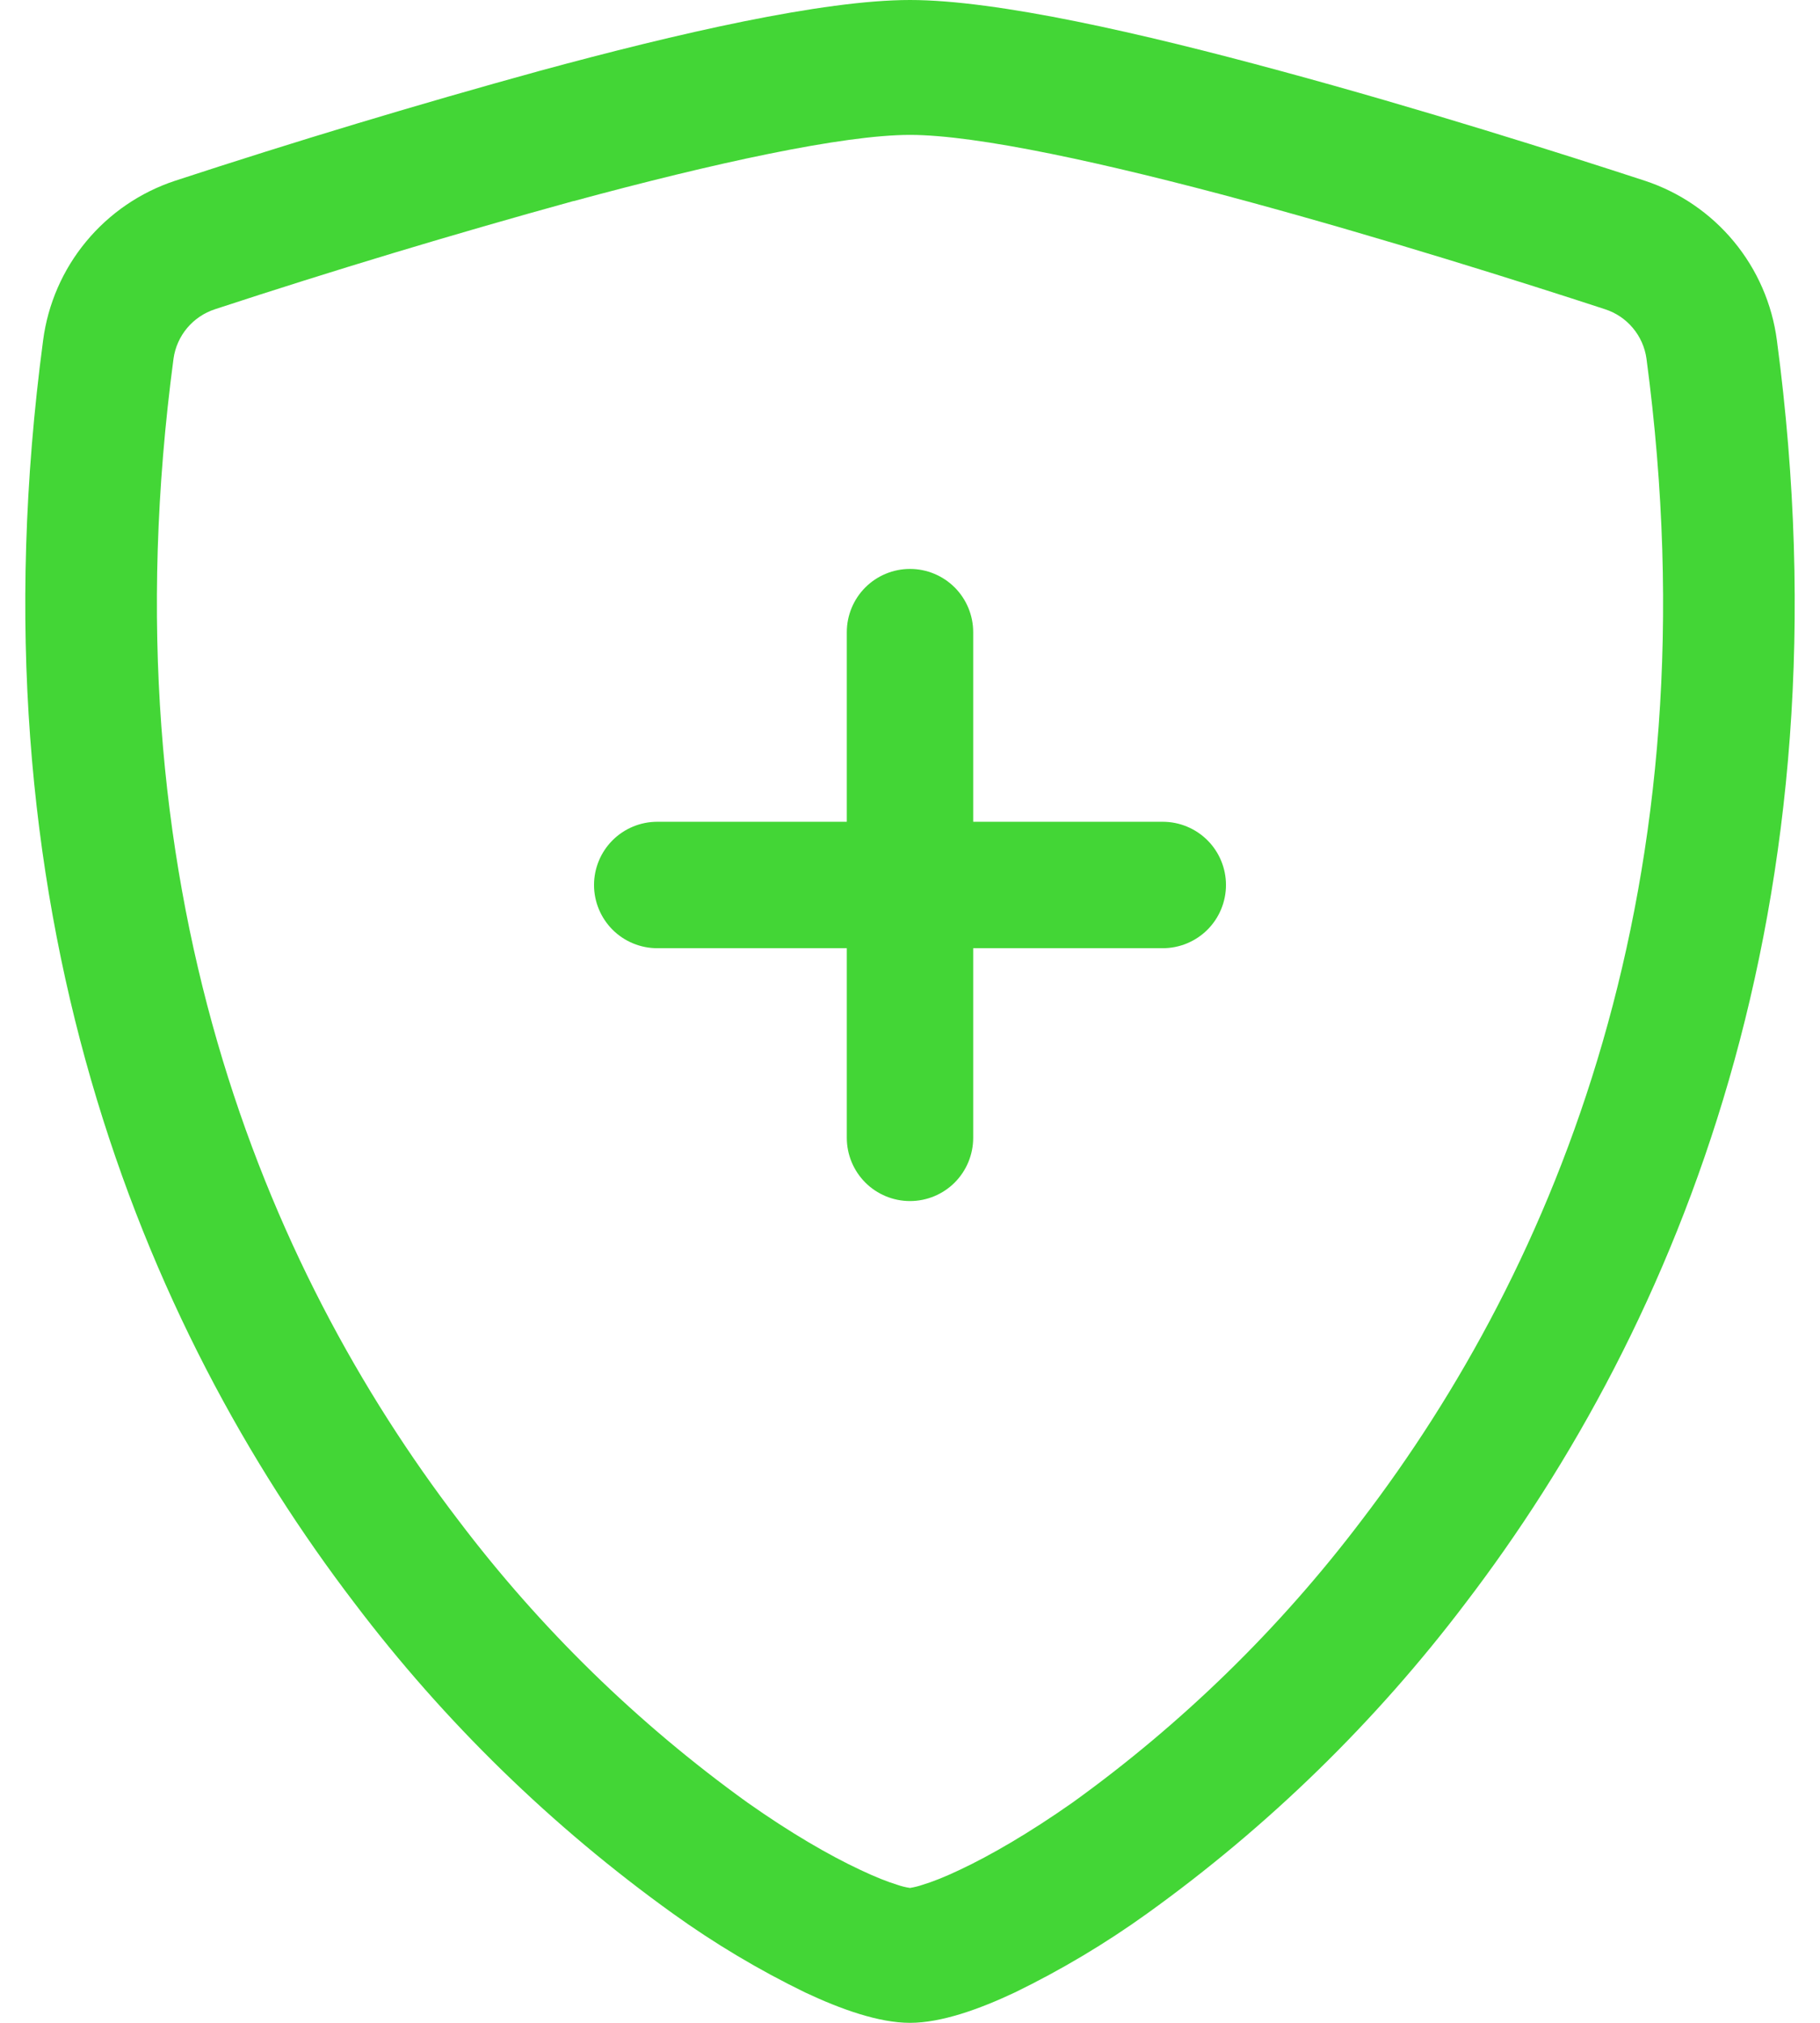
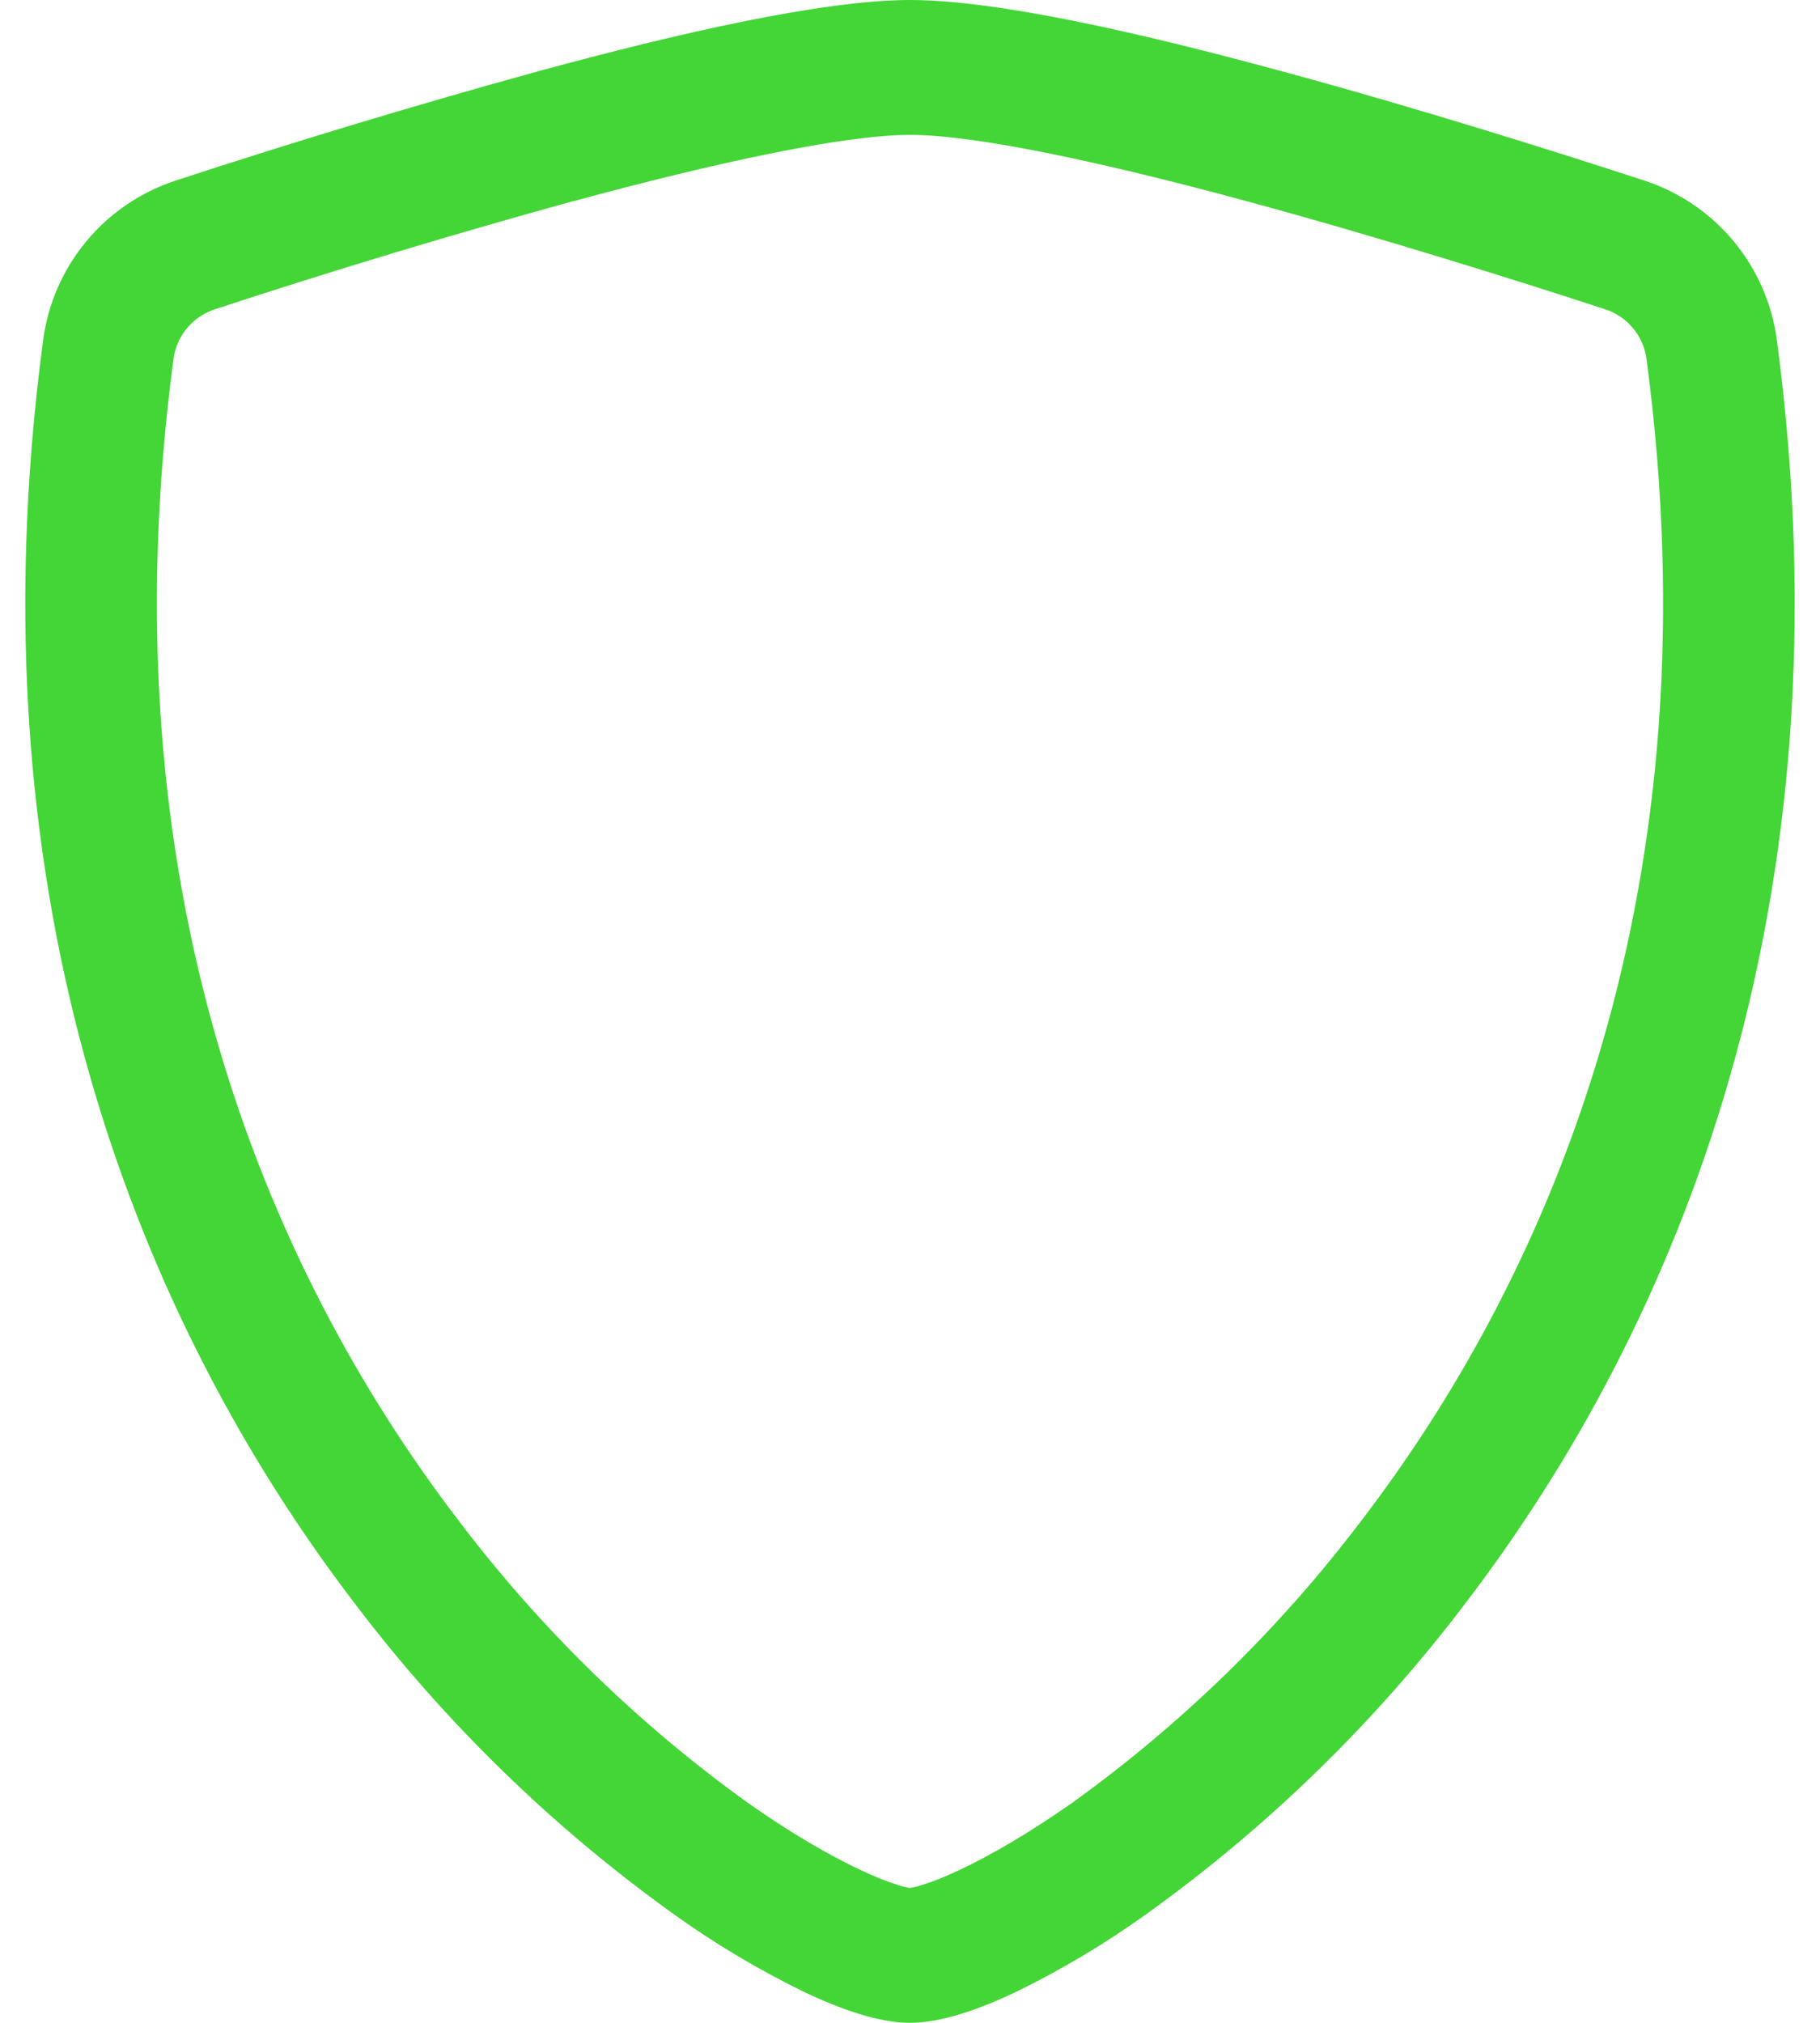
<svg xmlns="http://www.w3.org/2000/svg" width="54" height="60" viewBox="0 0 54 60" fill="none">
  <path d="M17.017 5.963C13.446 6.947 9.899 8.017 6.379 9.172C6.057 9.277 5.772 9.469 5.554 9.727C5.337 9.986 5.196 10.3 5.149 10.635C3.071 26.224 7.871 37.597 13.598 45.09C16.022 48.294 18.913 51.117 22.174 53.464C23.471 54.379 24.619 55.039 25.523 55.462C25.973 55.676 26.34 55.819 26.621 55.905C26.744 55.948 26.871 55.98 27 55.999C27.127 55.978 27.253 55.947 27.375 55.905C27.66 55.819 28.027 55.676 28.477 55.462C29.378 55.039 30.529 54.375 31.826 53.464C35.087 51.117 37.978 48.294 40.403 45.09C46.129 37.601 50.929 26.224 48.851 10.635C48.804 10.3 48.664 9.986 48.446 9.727C48.229 9.468 47.943 9.276 47.621 9.172C45.18 8.374 41.059 7.072 36.983 5.966C32.82 4.838 28.991 4.001 27 4.001C25.012 4.001 21.18 4.838 17.017 5.966V5.963ZM16.02 2.1C20.089 0.994 24.413 0 27 0C29.587 0 33.911 0.994 37.98 2.1C42.142 3.225 46.339 4.556 48.806 5.362C49.838 5.703 50.753 6.328 51.445 7.165C52.138 8.002 52.58 9.018 52.721 10.095C54.956 26.884 49.77 39.326 43.477 47.557C40.809 51.079 37.627 54.179 34.039 56.756C32.798 57.648 31.483 58.432 30.109 59.1C29.059 59.595 27.93 60 27 60C26.07 60 24.945 59.595 23.891 59.1C22.517 58.432 21.202 57.648 19.961 56.756C16.373 54.179 13.191 51.079 10.523 47.557C4.23 39.326 -0.956 26.884 1.279 10.095C1.42 9.018 1.862 8.002 2.555 7.165C3.247 6.328 4.162 5.703 5.194 5.362C8.776 4.188 12.386 3.1 16.02 2.1Z" fill="#43D636" />
-   <path d="M27 16.875C27.497 16.875 27.974 17.073 28.326 17.424C28.677 17.776 28.875 18.253 28.875 18.75V24.375H34.5C34.997 24.375 35.474 24.573 35.826 24.924C36.178 25.276 36.375 25.753 36.375 26.25C36.375 26.747 36.178 27.224 35.826 27.576C35.474 27.927 34.997 28.125 34.5 28.125H28.875V33.75C28.875 34.247 28.677 34.724 28.326 35.076C27.974 35.428 27.497 35.625 27 35.625C26.503 35.625 26.026 35.428 25.674 35.076C25.323 34.724 25.125 34.247 25.125 33.75V28.125H19.5C19.003 28.125 18.526 27.927 18.174 27.576C17.823 27.224 17.625 26.747 17.625 26.25C17.625 25.753 17.823 25.276 18.174 24.924C18.526 24.573 19.003 24.375 19.5 24.375H25.125V18.75C25.125 18.253 25.323 17.776 25.674 17.424C26.026 17.073 26.503 16.875 27 16.875Z" fill="#43D636" />
</svg>